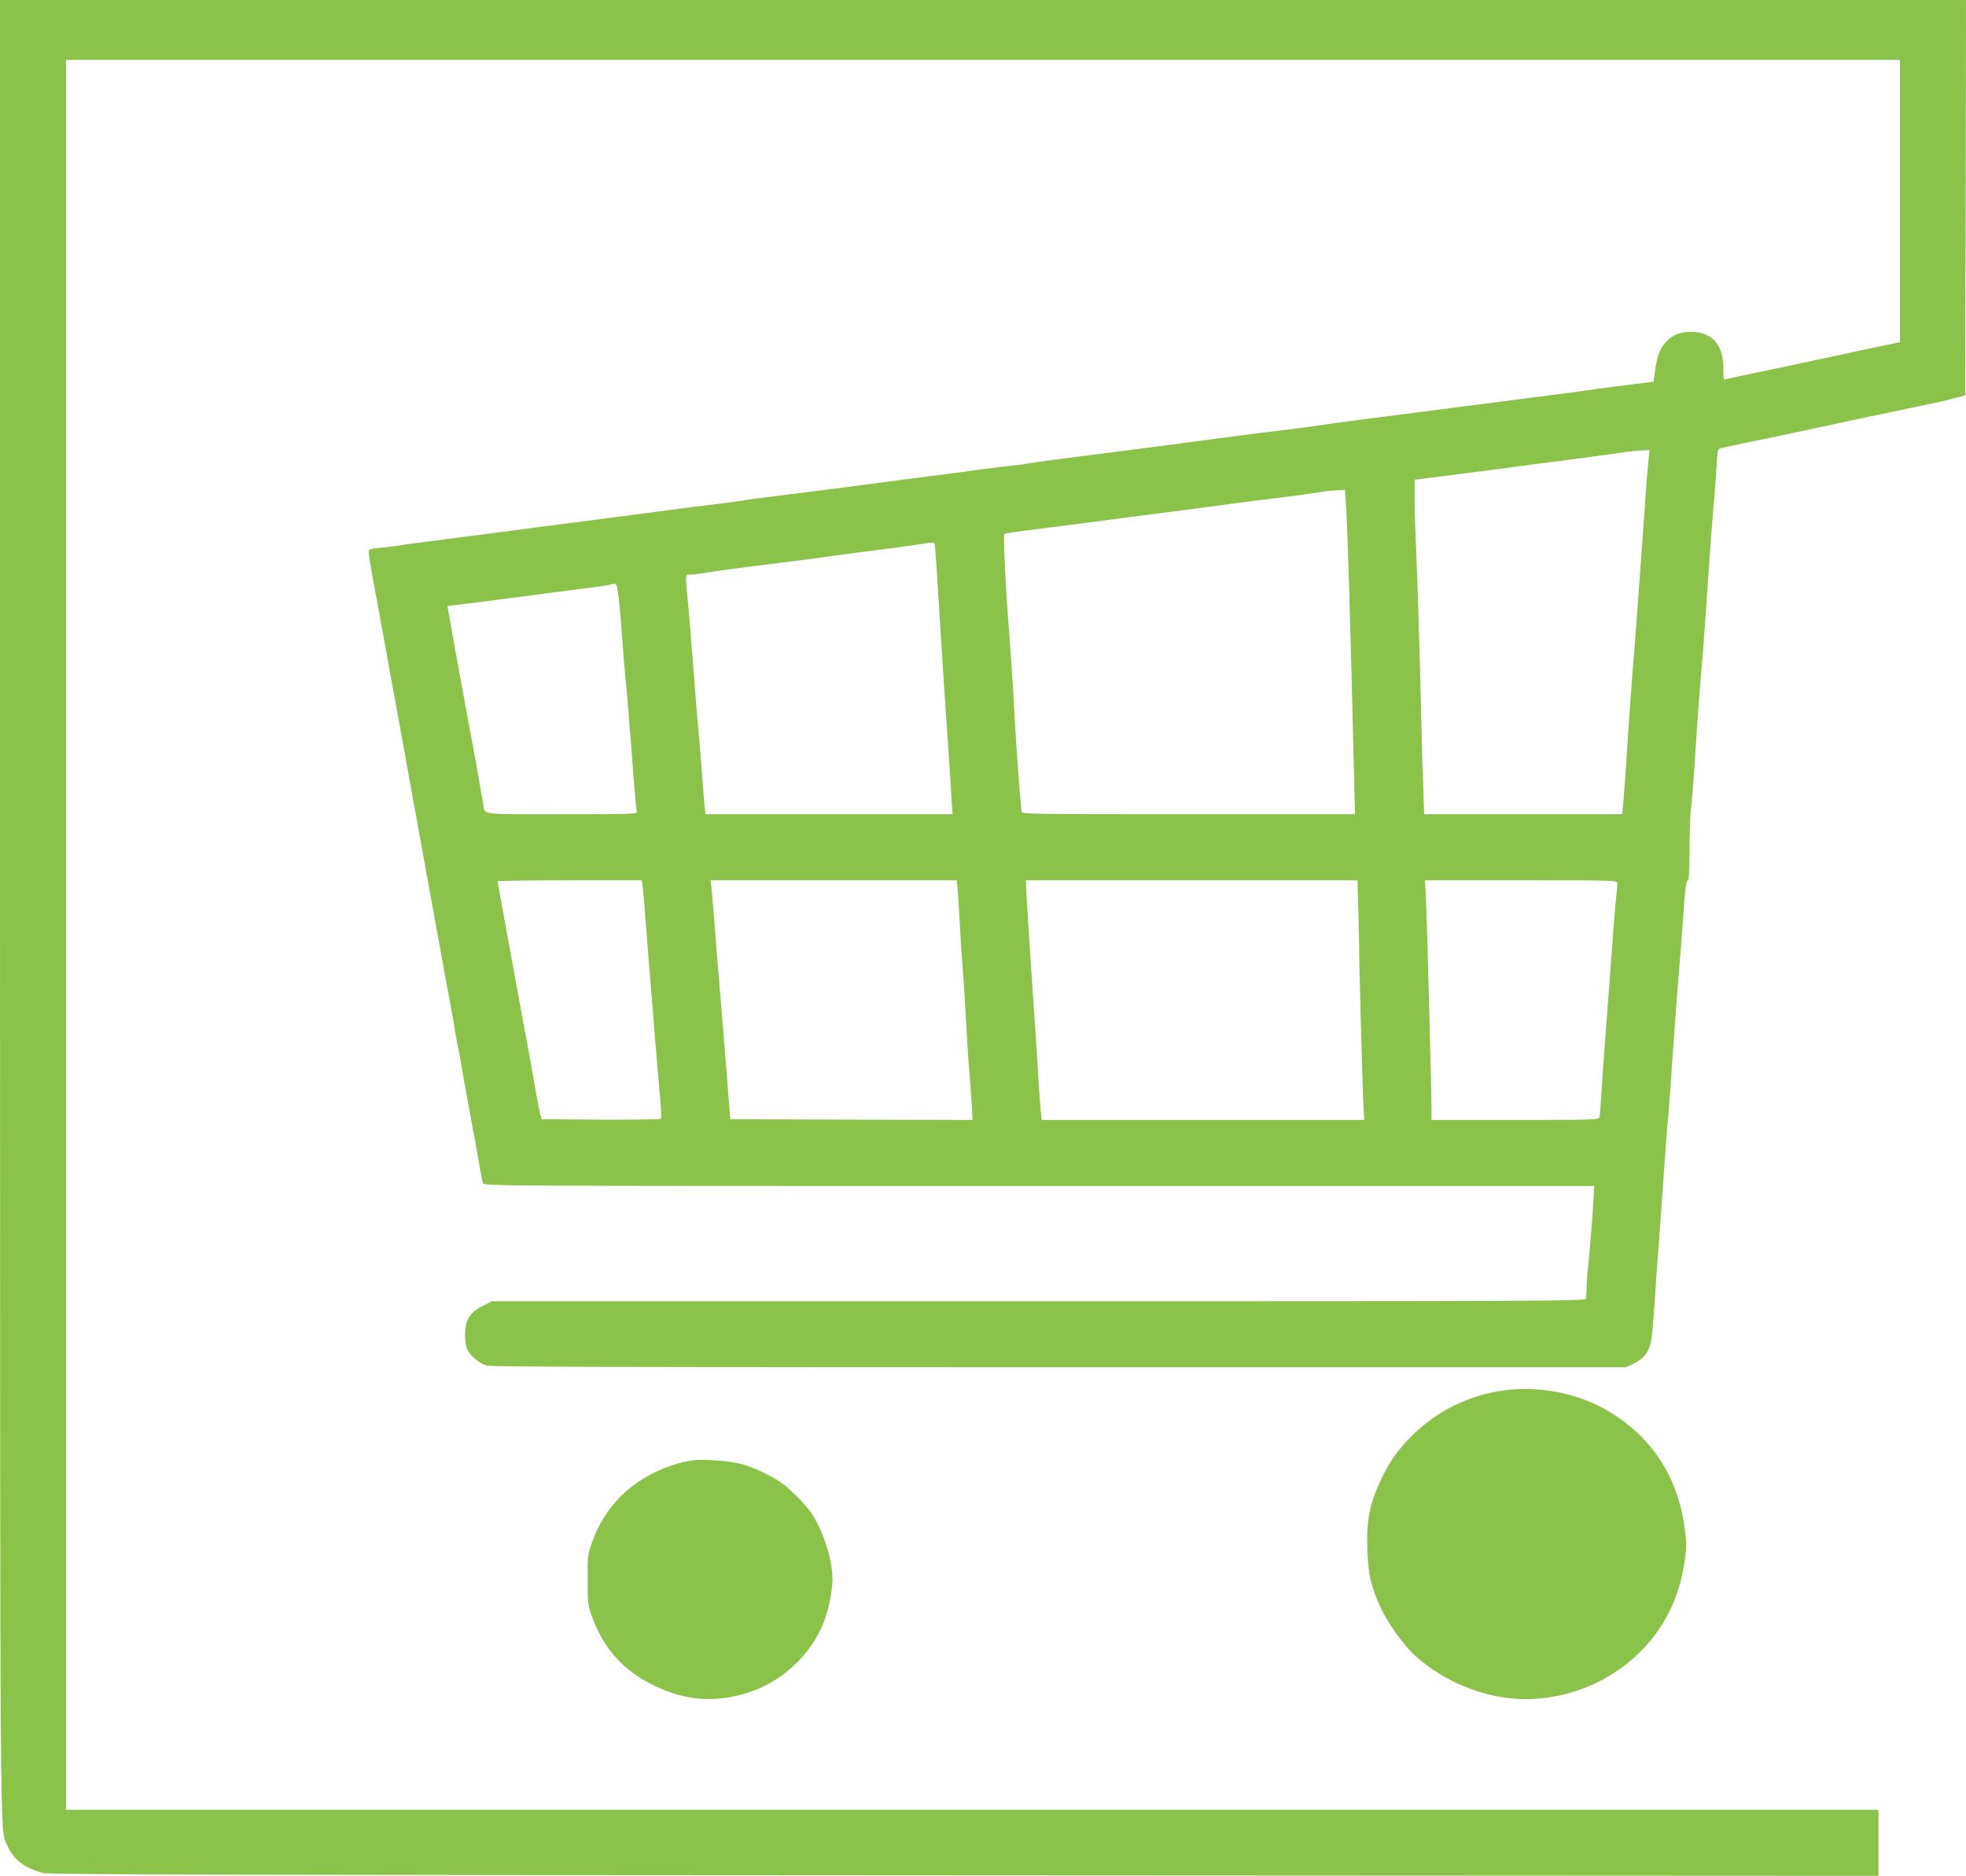
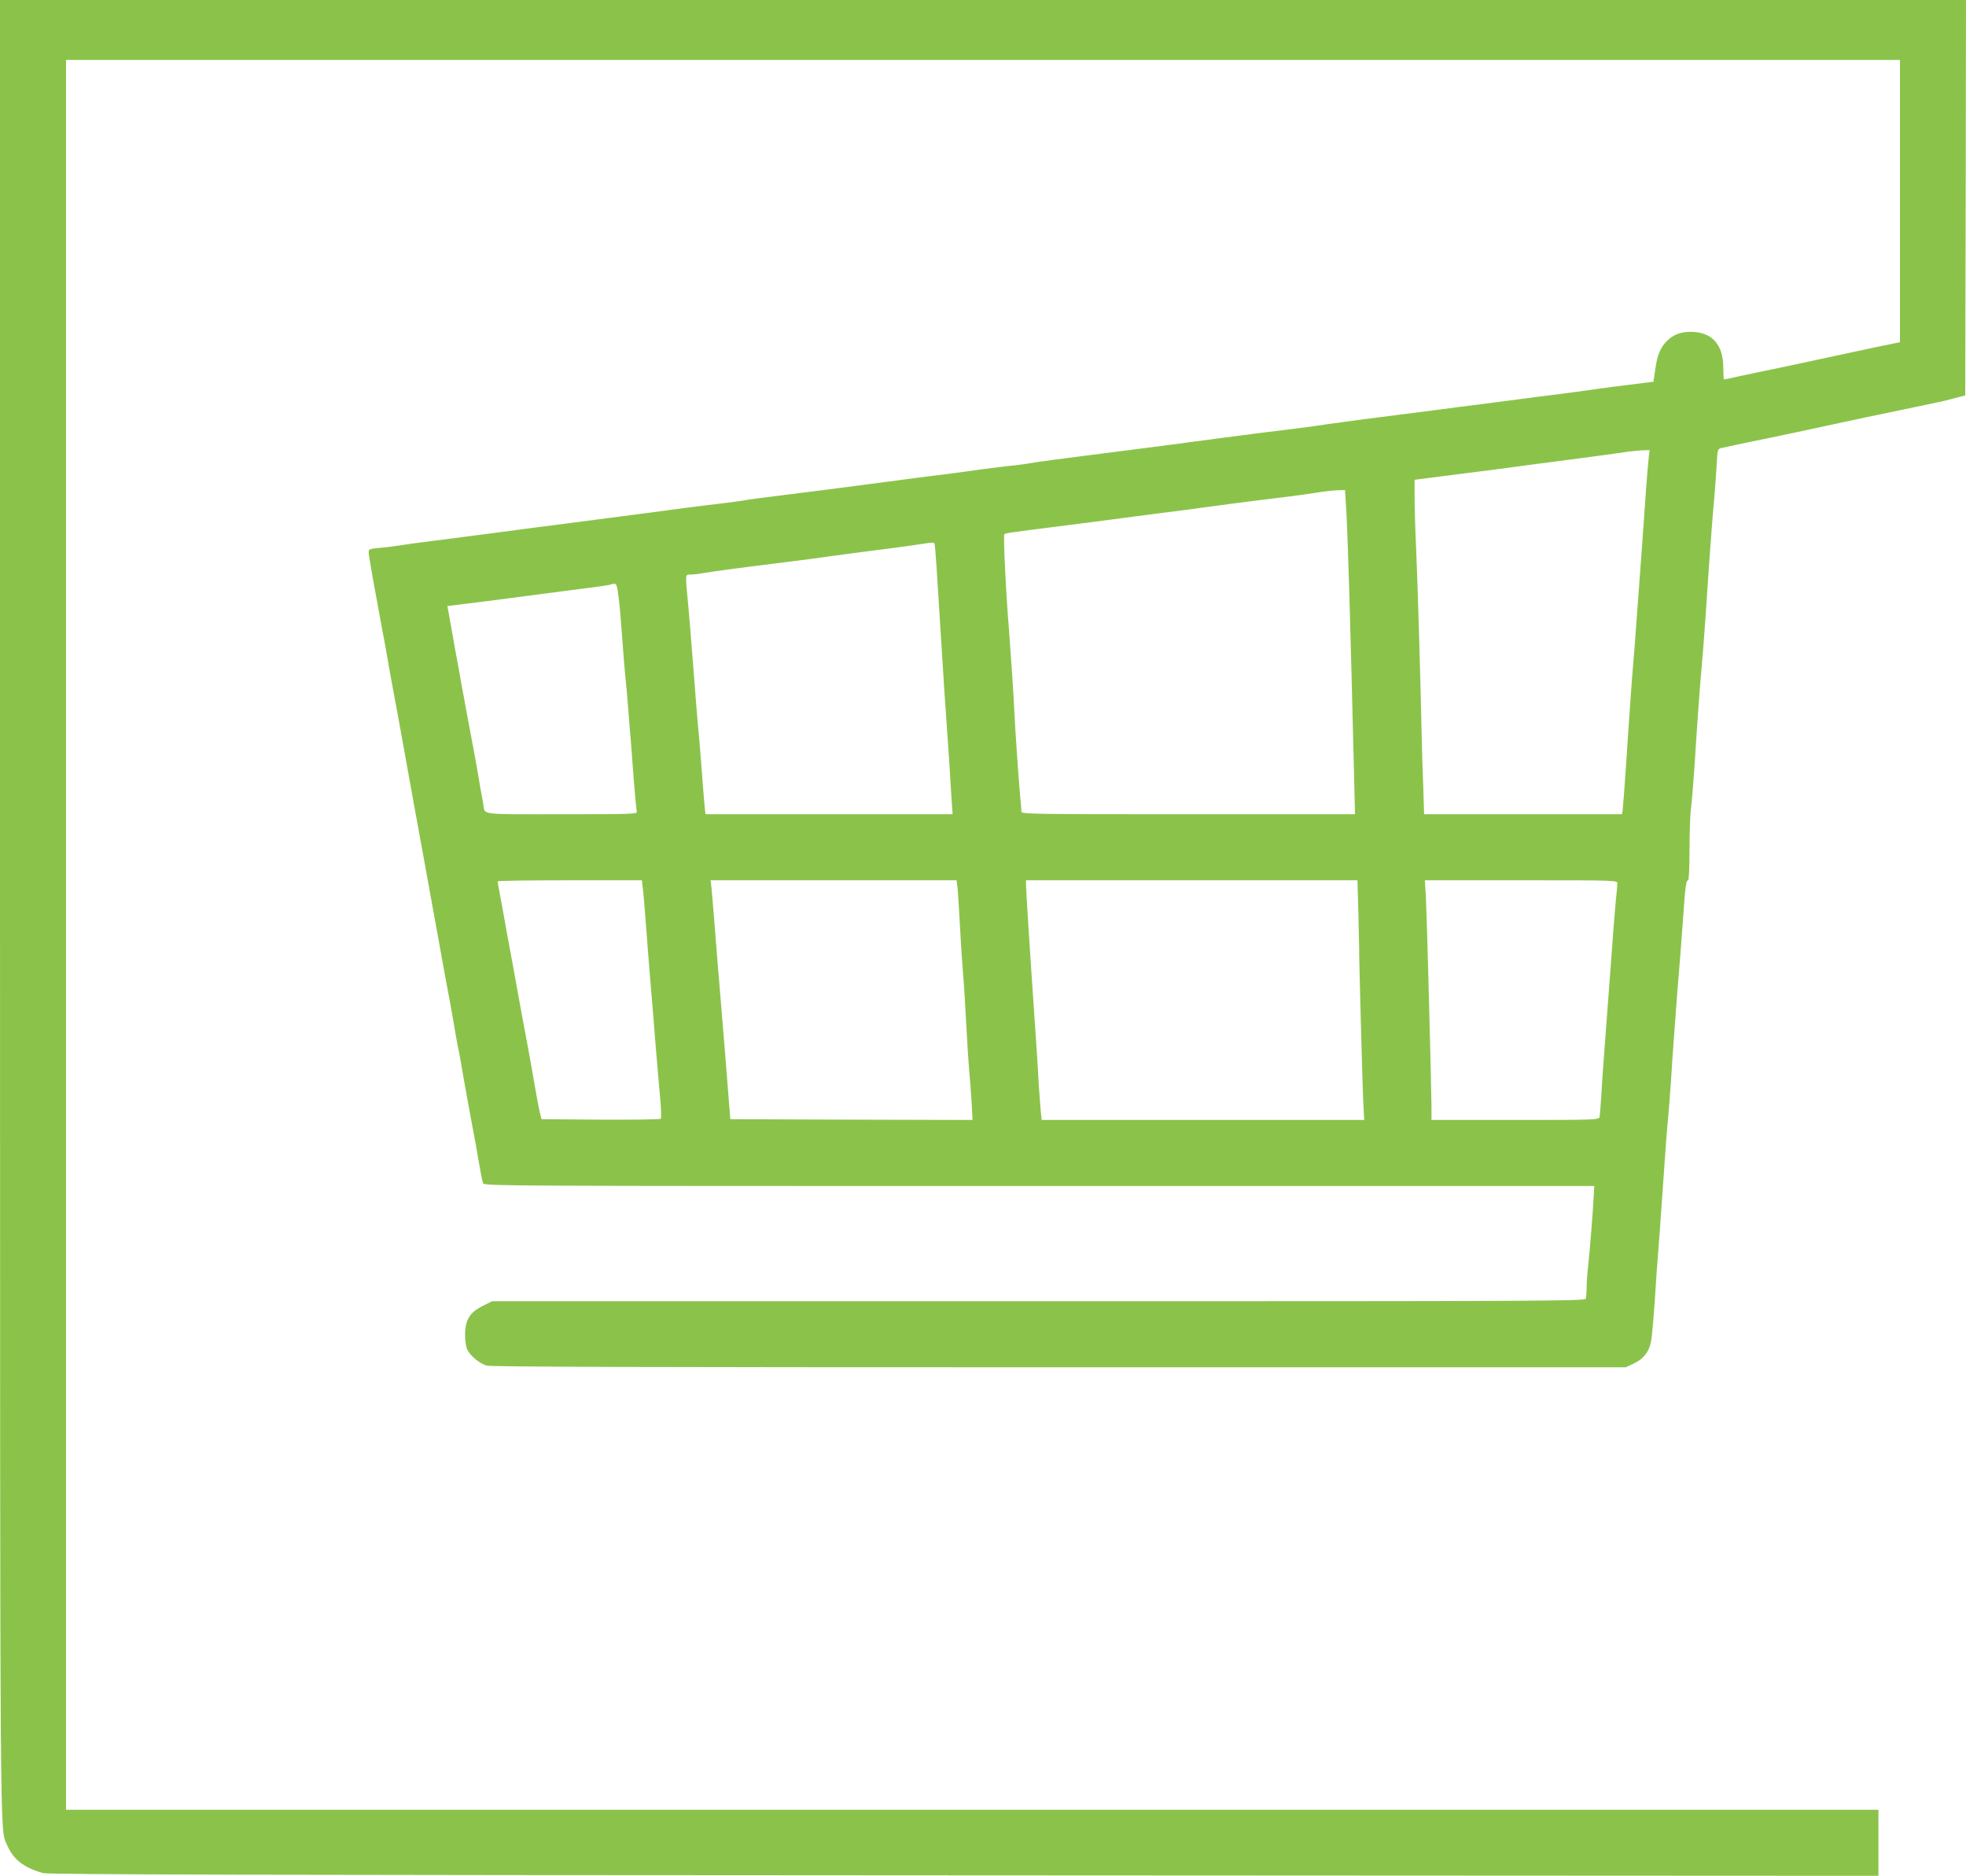
<svg xmlns="http://www.w3.org/2000/svg" version="1.0" width="1280pt" height="1221pt" viewBox="0 0 1280 1221" preserveAspectRatio="xMidYMid meet">
  <g transform="translate(0,1221) scale(0.1,-0.1)" fill="#8bc34a" stroke="none">
    <path d="M0 6303 c1 -6257 -1 -5989 44 -6098 41 -98 110 -152 236 -187 35 -10 1312 -13 5998 -15 l5952 -3 0 215 0 215 -5900 0 -5900 0 0 5695 0 5695 5970 0 5970 0 0 -919 0 -919 -27 -5 c-39 -7 -189 -39 -388 -82 -315 -68 -400 -86 -470 -100 -38 -8 -112 -23 -162 -34 -51 -12 -95 -21 -98 -21 -3 0 -5 35 -5 78 -1 151 -75 232 -213 232 -65 0 -114 -19 -154 -59 -43 -43 -63 -92 -76 -184 l-12 -82 -50 -6 c-108 -13 -313 -39 -375 -49 -36 -5 -123 -17 -195 -26 -71 -9 -177 -22 -235 -30 -58 -8 -175 -23 -260 -34 -85 -10 -225 -29 -310 -40 -85 -11 -191 -25 -235 -30 -139 -17 -387 -50 -455 -60 -36 -6 -119 -17 -185 -26 -66 -8 -190 -24 -275 -34 -165 -21 -399 -52 -570 -75 -148 -19 -415 -54 -545 -70 -145 -18 -326 -42 -400 -55 -33 -5 -89 -12 -125 -15 -36 -4 -108 -13 -160 -20 -52 -8 -151 -21 -220 -30 -69 -8 -192 -24 -275 -35 -82 -11 -202 -27 -265 -35 -63 -8 -185 -24 -270 -35 -85 -11 -229 -29 -318 -40 -90 -11 -173 -22 -185 -25 -12 -3 -80 -12 -152 -21 -71 -8 -177 -22 -235 -29 -182 -25 -402 -53 -840 -110 -63 -8 -133 -17 -155 -20 -78 -11 -532 -70 -690 -90 -66 -8 -147 -19 -180 -25 -33 -5 -93 -13 -132 -16 -66 -6 -73 -9 -73 -28 0 -11 14 -95 30 -186 17 -91 33 -178 36 -195 3 -16 12 -66 20 -110 9 -44 24 -129 35 -190 10 -60 25 -144 33 -185 18 -96 53 -286 77 -420 10 -58 26 -143 34 -190 9 -47 18 -96 20 -110 2 -14 11 -63 20 -110 9 -47 27 -148 41 -225 46 -254 76 -421 88 -485 3 -14 12 -65 21 -115 21 -119 51 -284 77 -420 11 -60 26 -146 33 -190 8 -44 16 -91 20 -105 3 -14 12 -63 20 -110 8 -47 17 -96 19 -110 3 -14 12 -63 20 -110 13 -73 28 -153 51 -275 3 -16 12 -68 20 -115 18 -103 22 -126 30 -151 6 -19 65 -19 3621 -19 l3614 0 -4 -67 c-5 -105 -26 -359 -36 -454 -6 -47 -10 -111 -10 -141 0 -31 -3 -63 -6 -72 -6 -15 -329 -16 -3563 -16 l-3558 0 -61 -31 c-84 -42 -114 -91 -114 -188 0 -43 6 -80 16 -99 21 -40 78 -87 125 -101 28 -8 992 -11 3727 -11 l3689 0 51 24 c63 29 100 76 113 142 8 41 21 193 37 454 2 25 10 137 19 250 8 113 22 304 30 425 8 121 19 265 25 320 5 55 14 172 20 260 5 88 12 183 14 210 2 28 9 120 15 205 6 85 16 207 21 270 6 63 17 214 26 335 16 233 21 275 35 275 5 0 9 90 9 200 0 109 4 232 10 272 5 40 14 153 21 250 21 331 36 537 49 678 6 63 17 210 25 325 26 395 45 650 55 750 5 55 12 152 16 216 6 116 6 117 33 123 14 3 60 13 101 22 41 8 84 18 95 20 85 16 487 102 610 129 39 8 102 22 140 30 39 8 147 30 240 50 94 20 190 40 215 45 25 5 77 17 115 28 l70 18 3 1287 2 1287 -6400 0 -6400 0 0 -5907z m10735 2935 c-3 -24 -10 -106 -16 -183 -5 -77 -18 -261 -29 -410 -11 -148 -27 -362 -35 -475 -8 -113 -17 -230 -20 -260 -6 -62 -26 -335 -50 -705 -9 -137 -19 -260 -21 -272 l-4 -23 -644 0 -644 0 -6 188 c-4 103 -9 252 -10 332 -6 297 -26 992 -36 1208 -6 122 -10 273 -10 336 l0 113 93 12 c50 6 160 20 242 31 83 10 222 28 310 40 88 12 207 28 265 35 123 16 401 53 480 65 30 4 74 8 97 9 l43 1 -5 -42z m-1972 -315 c12 -181 27 -692 54 -1810 l5 -203 -1086 0 c-1045 0 -1086 1 -1086 18 0 10 -4 65 -10 123 -9 101 -31 417 -36 529 -4 97 -24 391 -34 520 -20 237 -39 625 -31 633 7 7 59 14 401 57 85 11 225 29 310 40 85 12 223 29 305 40 83 10 220 28 305 40 85 12 205 27 265 35 240 29 363 45 425 55 84 13 116 17 166 19 l41 1 6 -97z m-2678 -255 c4 -12 14 -158 50 -743 8 -132 19 -303 25 -380 11 -144 27 -394 36 -547 l6 -88 -805 0 -804 0 -7 68 c-3 37 -11 128 -16 202 -13 174 -18 232 -25 300 -4 46 -16 183 -30 372 -16 209 -27 340 -35 428 -19 200 -20 190 16 190 17 0 55 4 85 10 51 9 274 39 439 59 211 26 331 42 390 51 36 5 124 17 195 26 129 16 290 37 395 53 80 12 80 12 85 -1z m-2057 -350 c7 -51 16 -163 22 -248 6 -85 15 -198 20 -250 6 -52 15 -158 21 -234 6 -76 12 -160 15 -185 2 -25 11 -138 19 -251 9 -113 18 -213 21 -222 5 -17 -23 -18 -490 -18 -552 0 -497 -7 -510 70 -3 19 -8 46 -11 60 -3 13 -12 65 -20 115 -9 49 -18 104 -21 120 -3 17 -16 86 -29 155 -13 69 -27 143 -31 165 -4 22 -9 48 -10 57 -2 9 -10 54 -19 100 -8 46 -17 94 -19 108 -6 28 -29 157 -55 305 l-18 100 96 12 c53 6 170 21 261 33 217 29 330 43 535 70 93 11 172 23 174 26 2 2 12 4 21 4 14 0 19 -16 28 -92z m156 -1880 c4 -24 13 -137 22 -253 8 -115 22 -282 29 -370 8 -88 23 -275 34 -415 12 -140 25 -302 31 -360 5 -57 6 -108 2 -112 -5 -5 -181 -7 -392 -6 l-384 3 -8 30 c-8 28 -29 143 -63 340 -8 44 -23 130 -35 190 -23 124 -26 138 -46 250 -8 44 -23 128 -34 188 -11 59 -29 155 -40 215 -10 59 -28 157 -39 217 -12 61 -21 113 -21 118 0 4 211 7 469 7 l470 0 5 -42z m2050 -5 c3 -27 10 -140 16 -253 6 -113 15 -250 20 -305 5 -55 14 -197 20 -315 6 -118 15 -260 20 -315 5 -55 12 -151 16 -213 l6 -112 -788 2 -789 3 -7 85 c-6 86 -35 442 -63 780 -9 102 -17 205 -19 230 -7 92 -26 327 -32 393 l-7 67 801 0 800 0 6 -47z m2610 -165 c3 -117 5 -220 5 -228 -2 -33 21 -863 26 -987 l7 -133 -1050 0 -1050 0 -6 58 c-3 31 -8 102 -12 157 -3 55 -7 125 -9 155 -2 30 -10 159 -19 285 -35 510 -56 845 -56 878 l0 27 1079 0 1079 0 6 -212z m1686 191 c0 -11 -4 -62 -10 -112 -5 -51 -19 -222 -30 -382 -12 -159 -30 -400 -40 -535 -11 -135 -22 -297 -25 -360 -4 -63 -9 -123 -11 -132 -5 -17 -40 -18 -550 -18 l-544 0 0 83 c-1 149 -30 1239 -36 1360 l-7 117 627 0 c625 0 626 0 626 -21z" />
-     <path d="M9785 3159 c-226 -32 -434 -136 -596 -298 -91 -92 -143 -166 -199 -285 -72 -152 -93 -258 -88 -443 5 -169 24 -253 89 -392 44 -94 145 -236 216 -302 191 -178 470 -289 723 -289 319 0 627 146 823 390 116 145 183 302 214 500 14 91 15 118 3 210 -42 347 -221 619 -520 787 -191 108 -441 154 -665 122z" />
-     <path d="M4505 2704 c-168 -27 -341 -113 -458 -228 -91 -90 -154 -192 -198 -321 -22 -63 -24 -87 -23 -230 0 -146 2 -166 26 -232 76 -212 202 -354 403 -453 212 -105 419 -117 640 -39 210 74 388 245 469 451 31 80 56 202 56 279 0 128 -62 320 -139 432 -39 57 -140 159 -196 197 -68 47 -175 97 -256 120 -73 21 -257 34 -324 24z" />
  </g>
</svg>